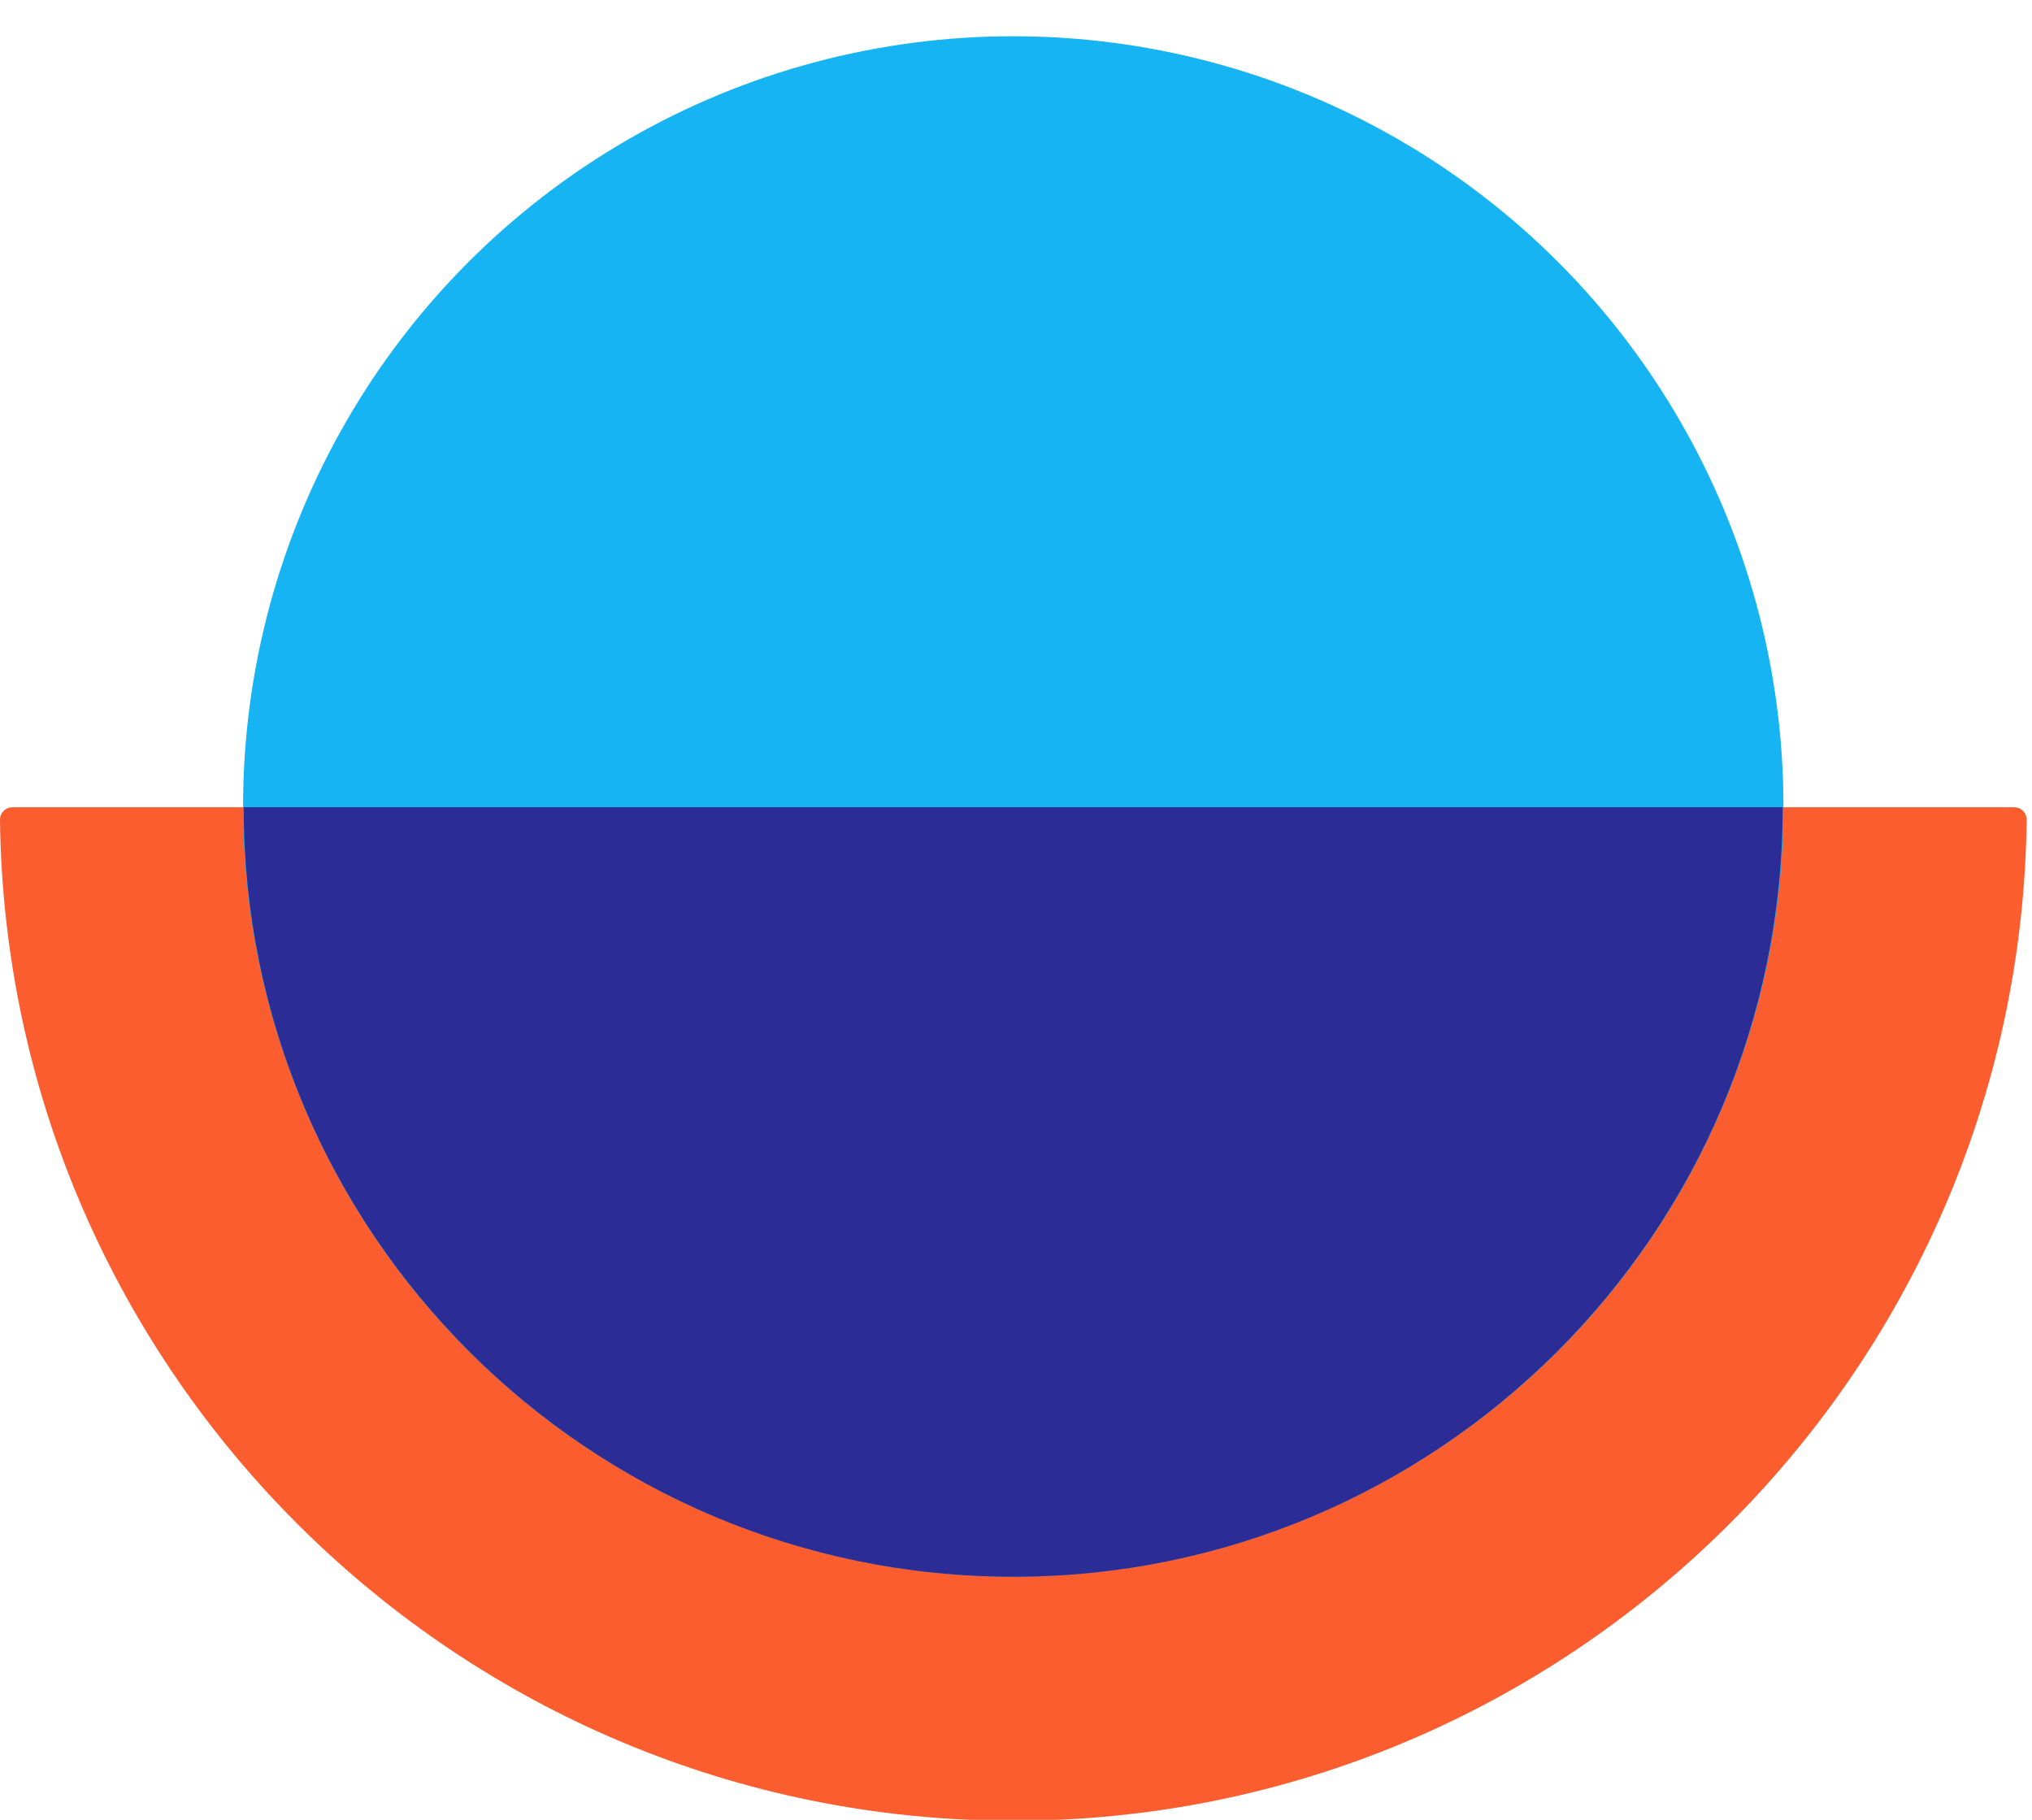
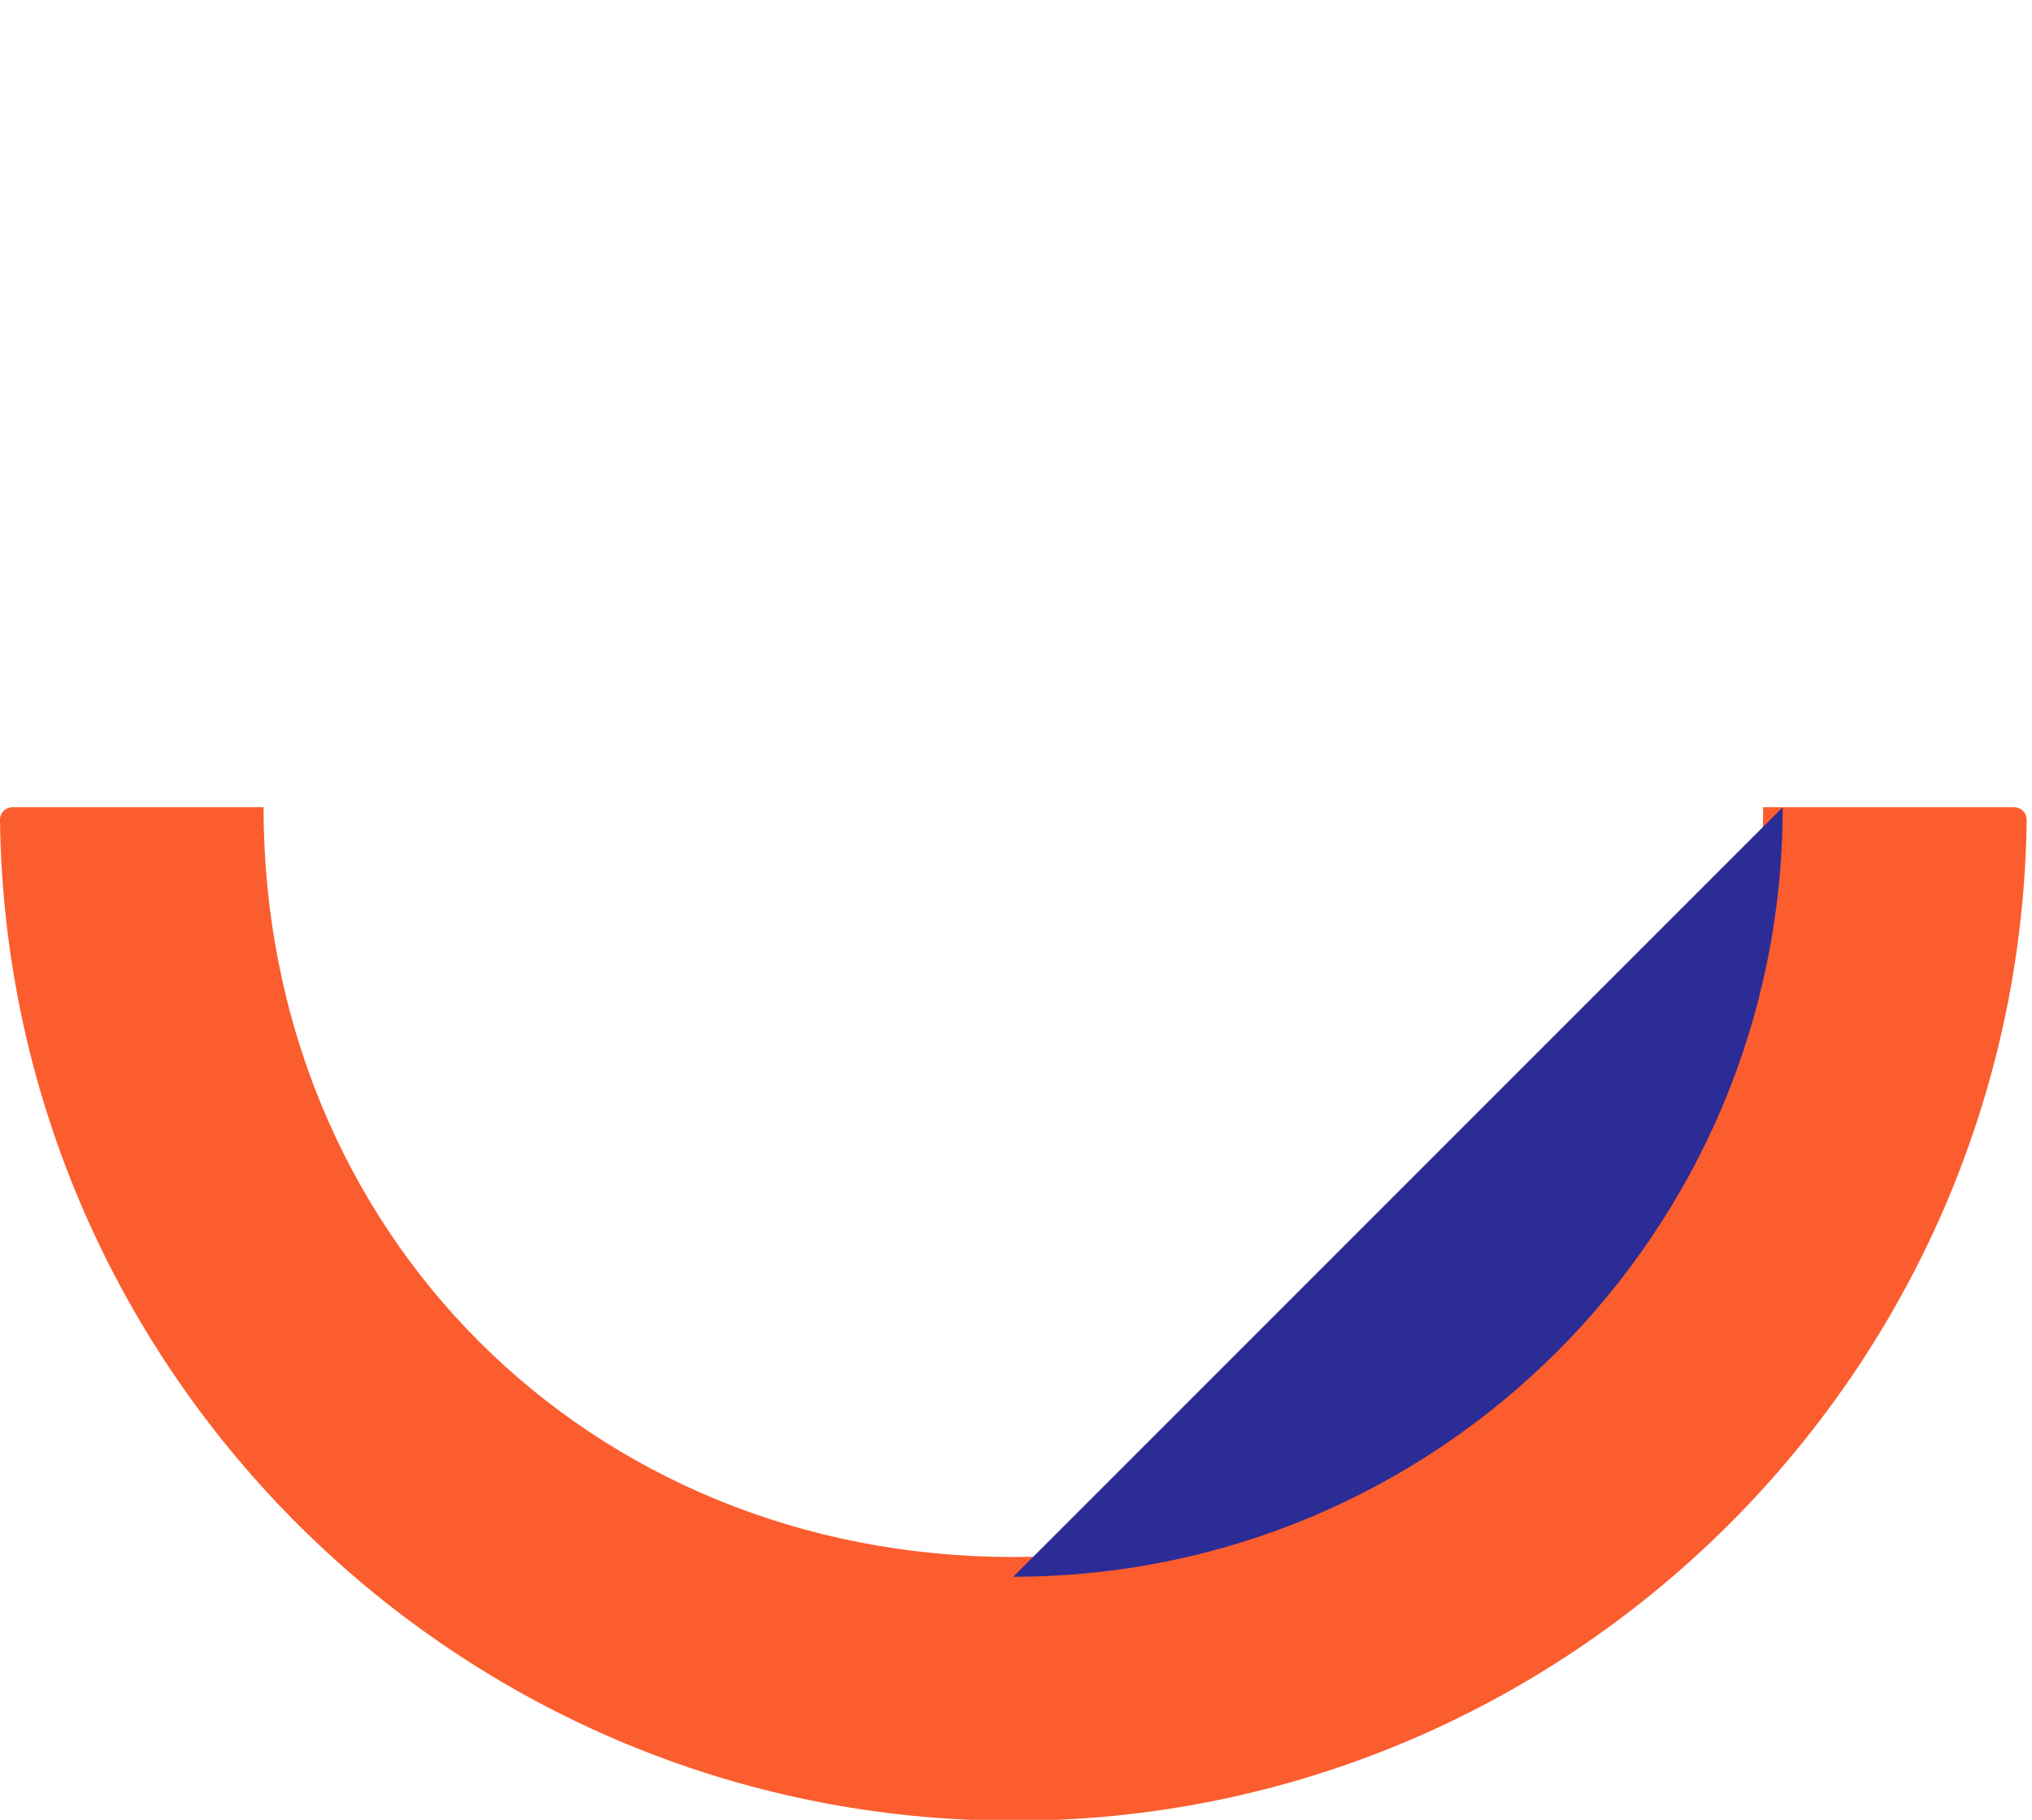
<svg xmlns="http://www.w3.org/2000/svg" viewBox="9 15 134 120">
  <path fill="#fb5d2e" fill-rule="evenodd" d="M142.64 69.03c0-.45-.37-.8-.82-.8h-16.55c0 28.04-21.41 49.44-49.44 49.44s-49.45-21.4-49.45-49.44H9.82c-.45 0-.81.35-.82.8v.06c.46 36.46 30.26 65.97 66.84 65.97s66.35-29.52 66.81-65.97v-.05" />
-   <circle cx="75.82" cy="68.18" r="50.79" fill="#16b4f2" />
-   <path fill="#2c2c96" fill-rule="evenodd" d="M126.56 68.23c0 28.03-22.72 50.74-50.74 50.74S25.07 96.26 25.07 68.23z" />
+   <path fill="#2c2c96" fill-rule="evenodd" d="M126.56 68.23c0 28.03-22.72 50.74-50.74 50.74z" />
</svg>